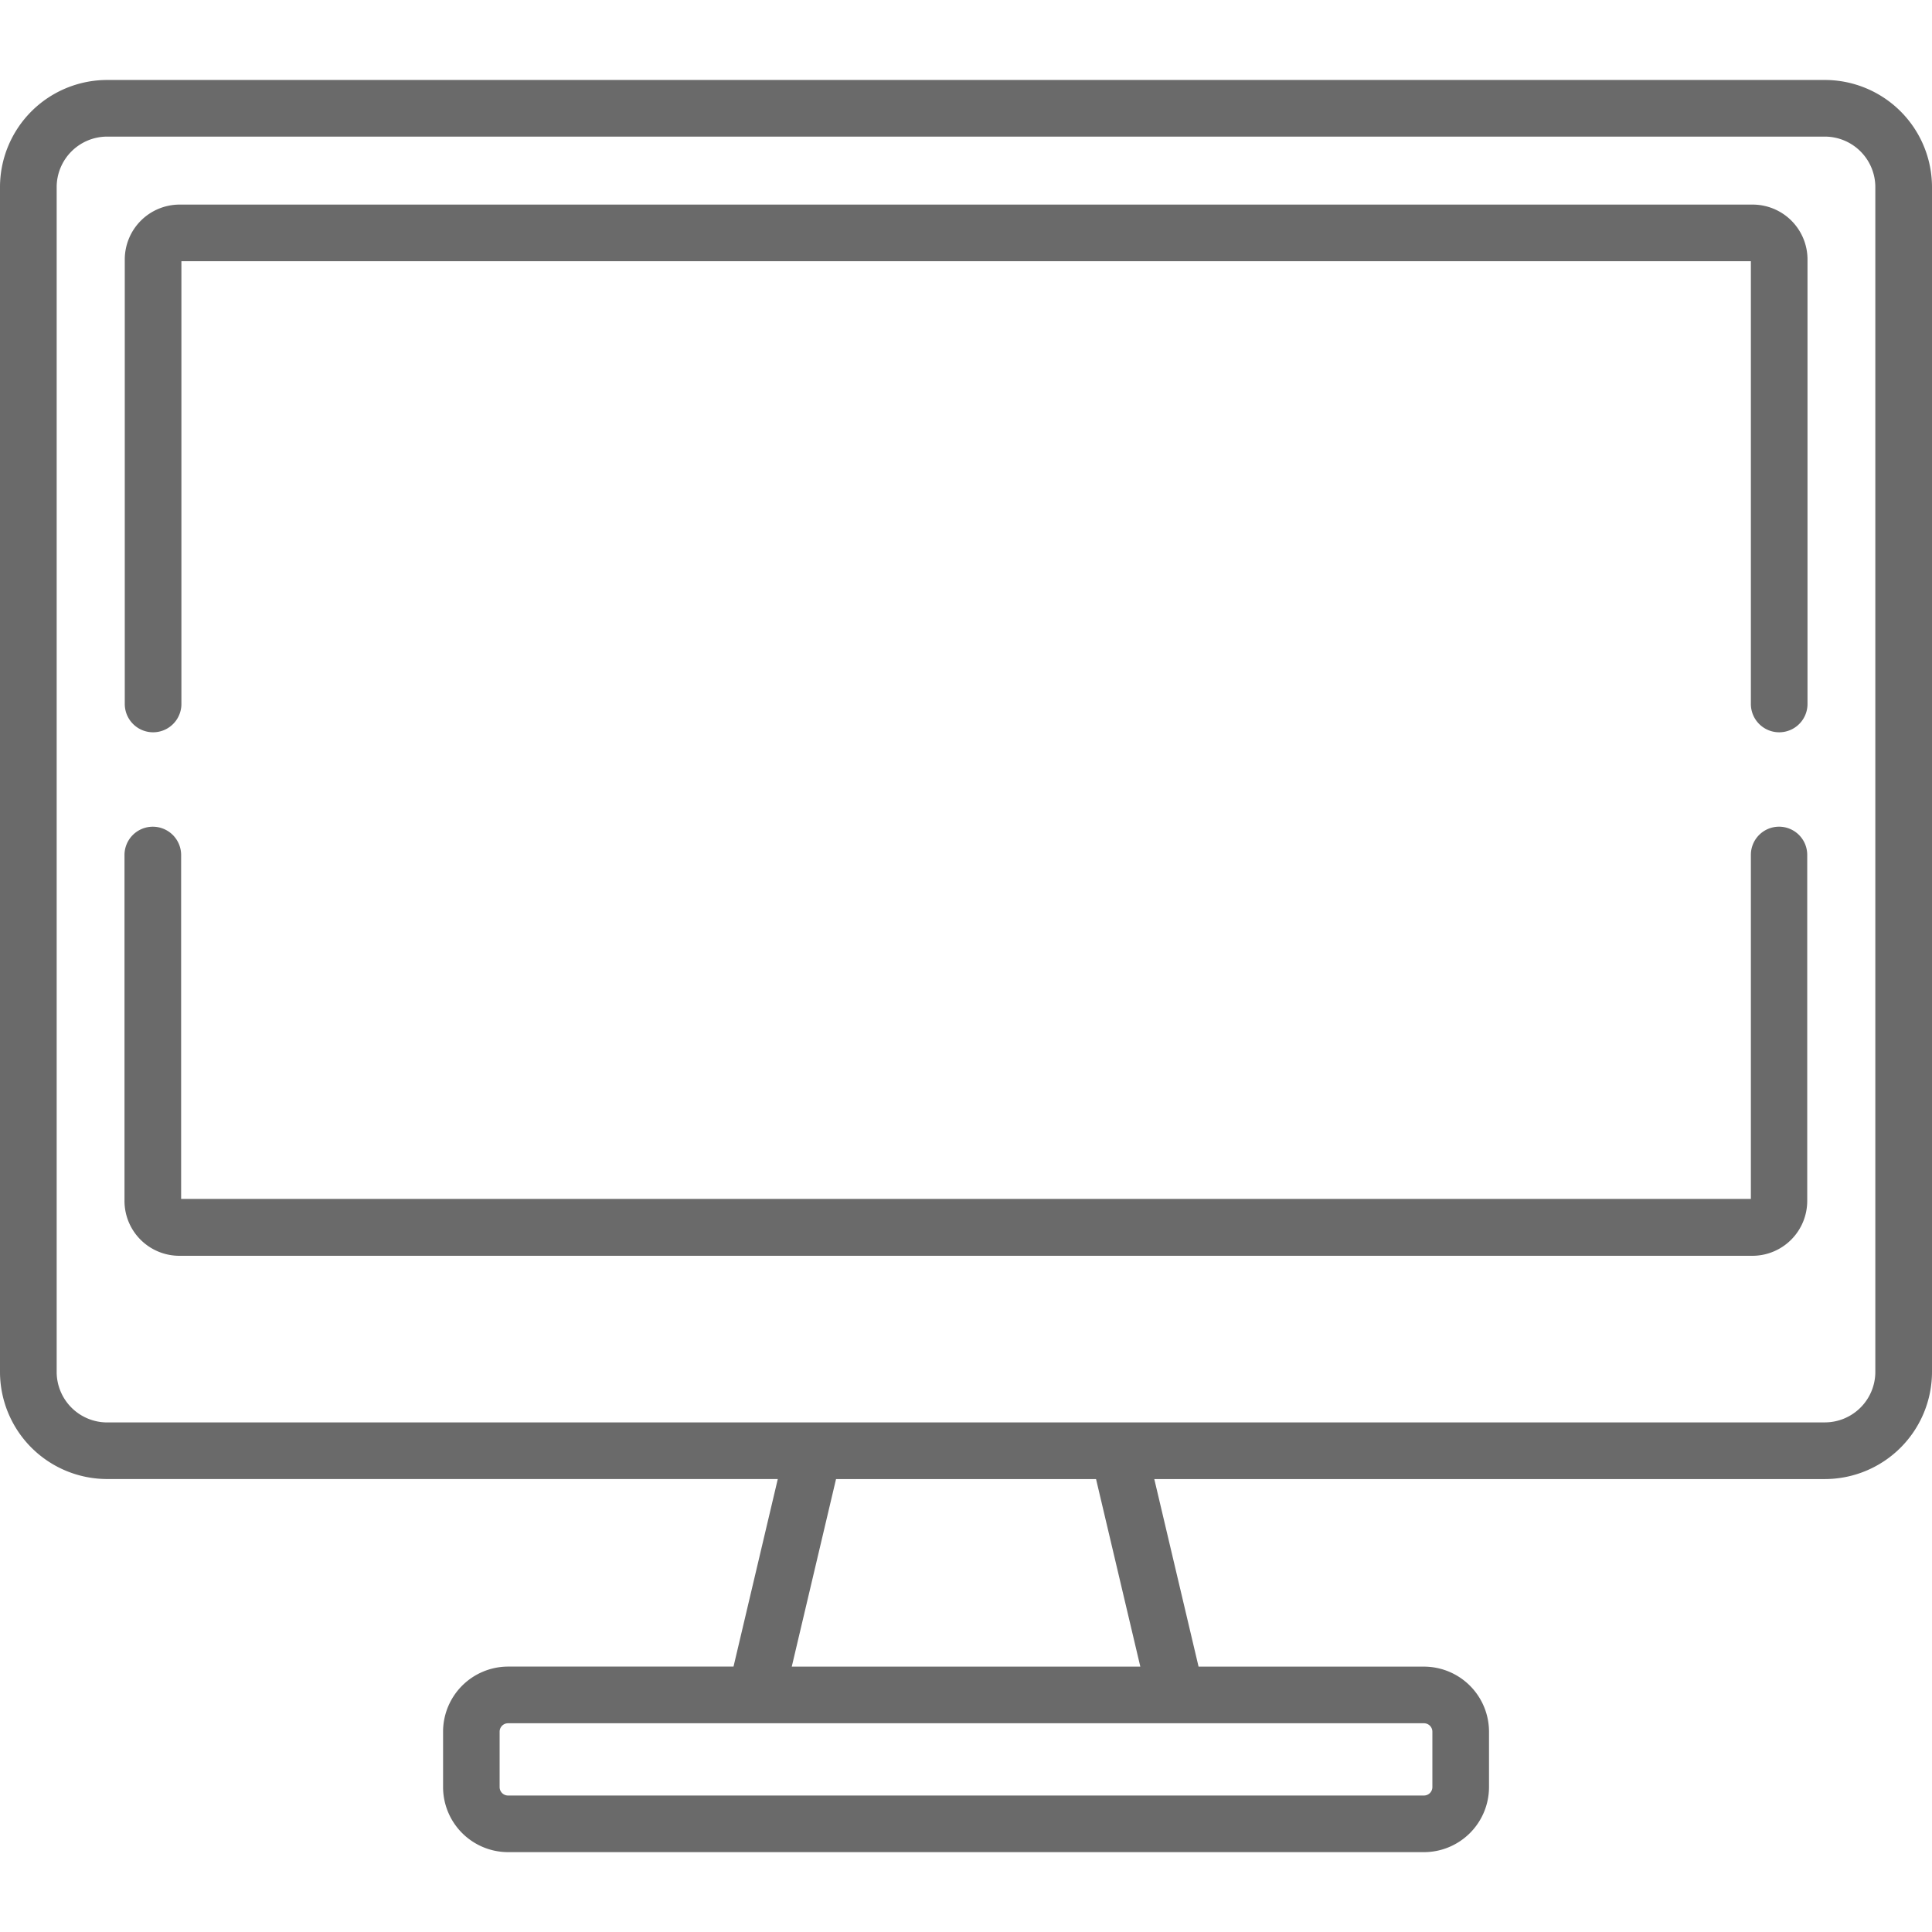
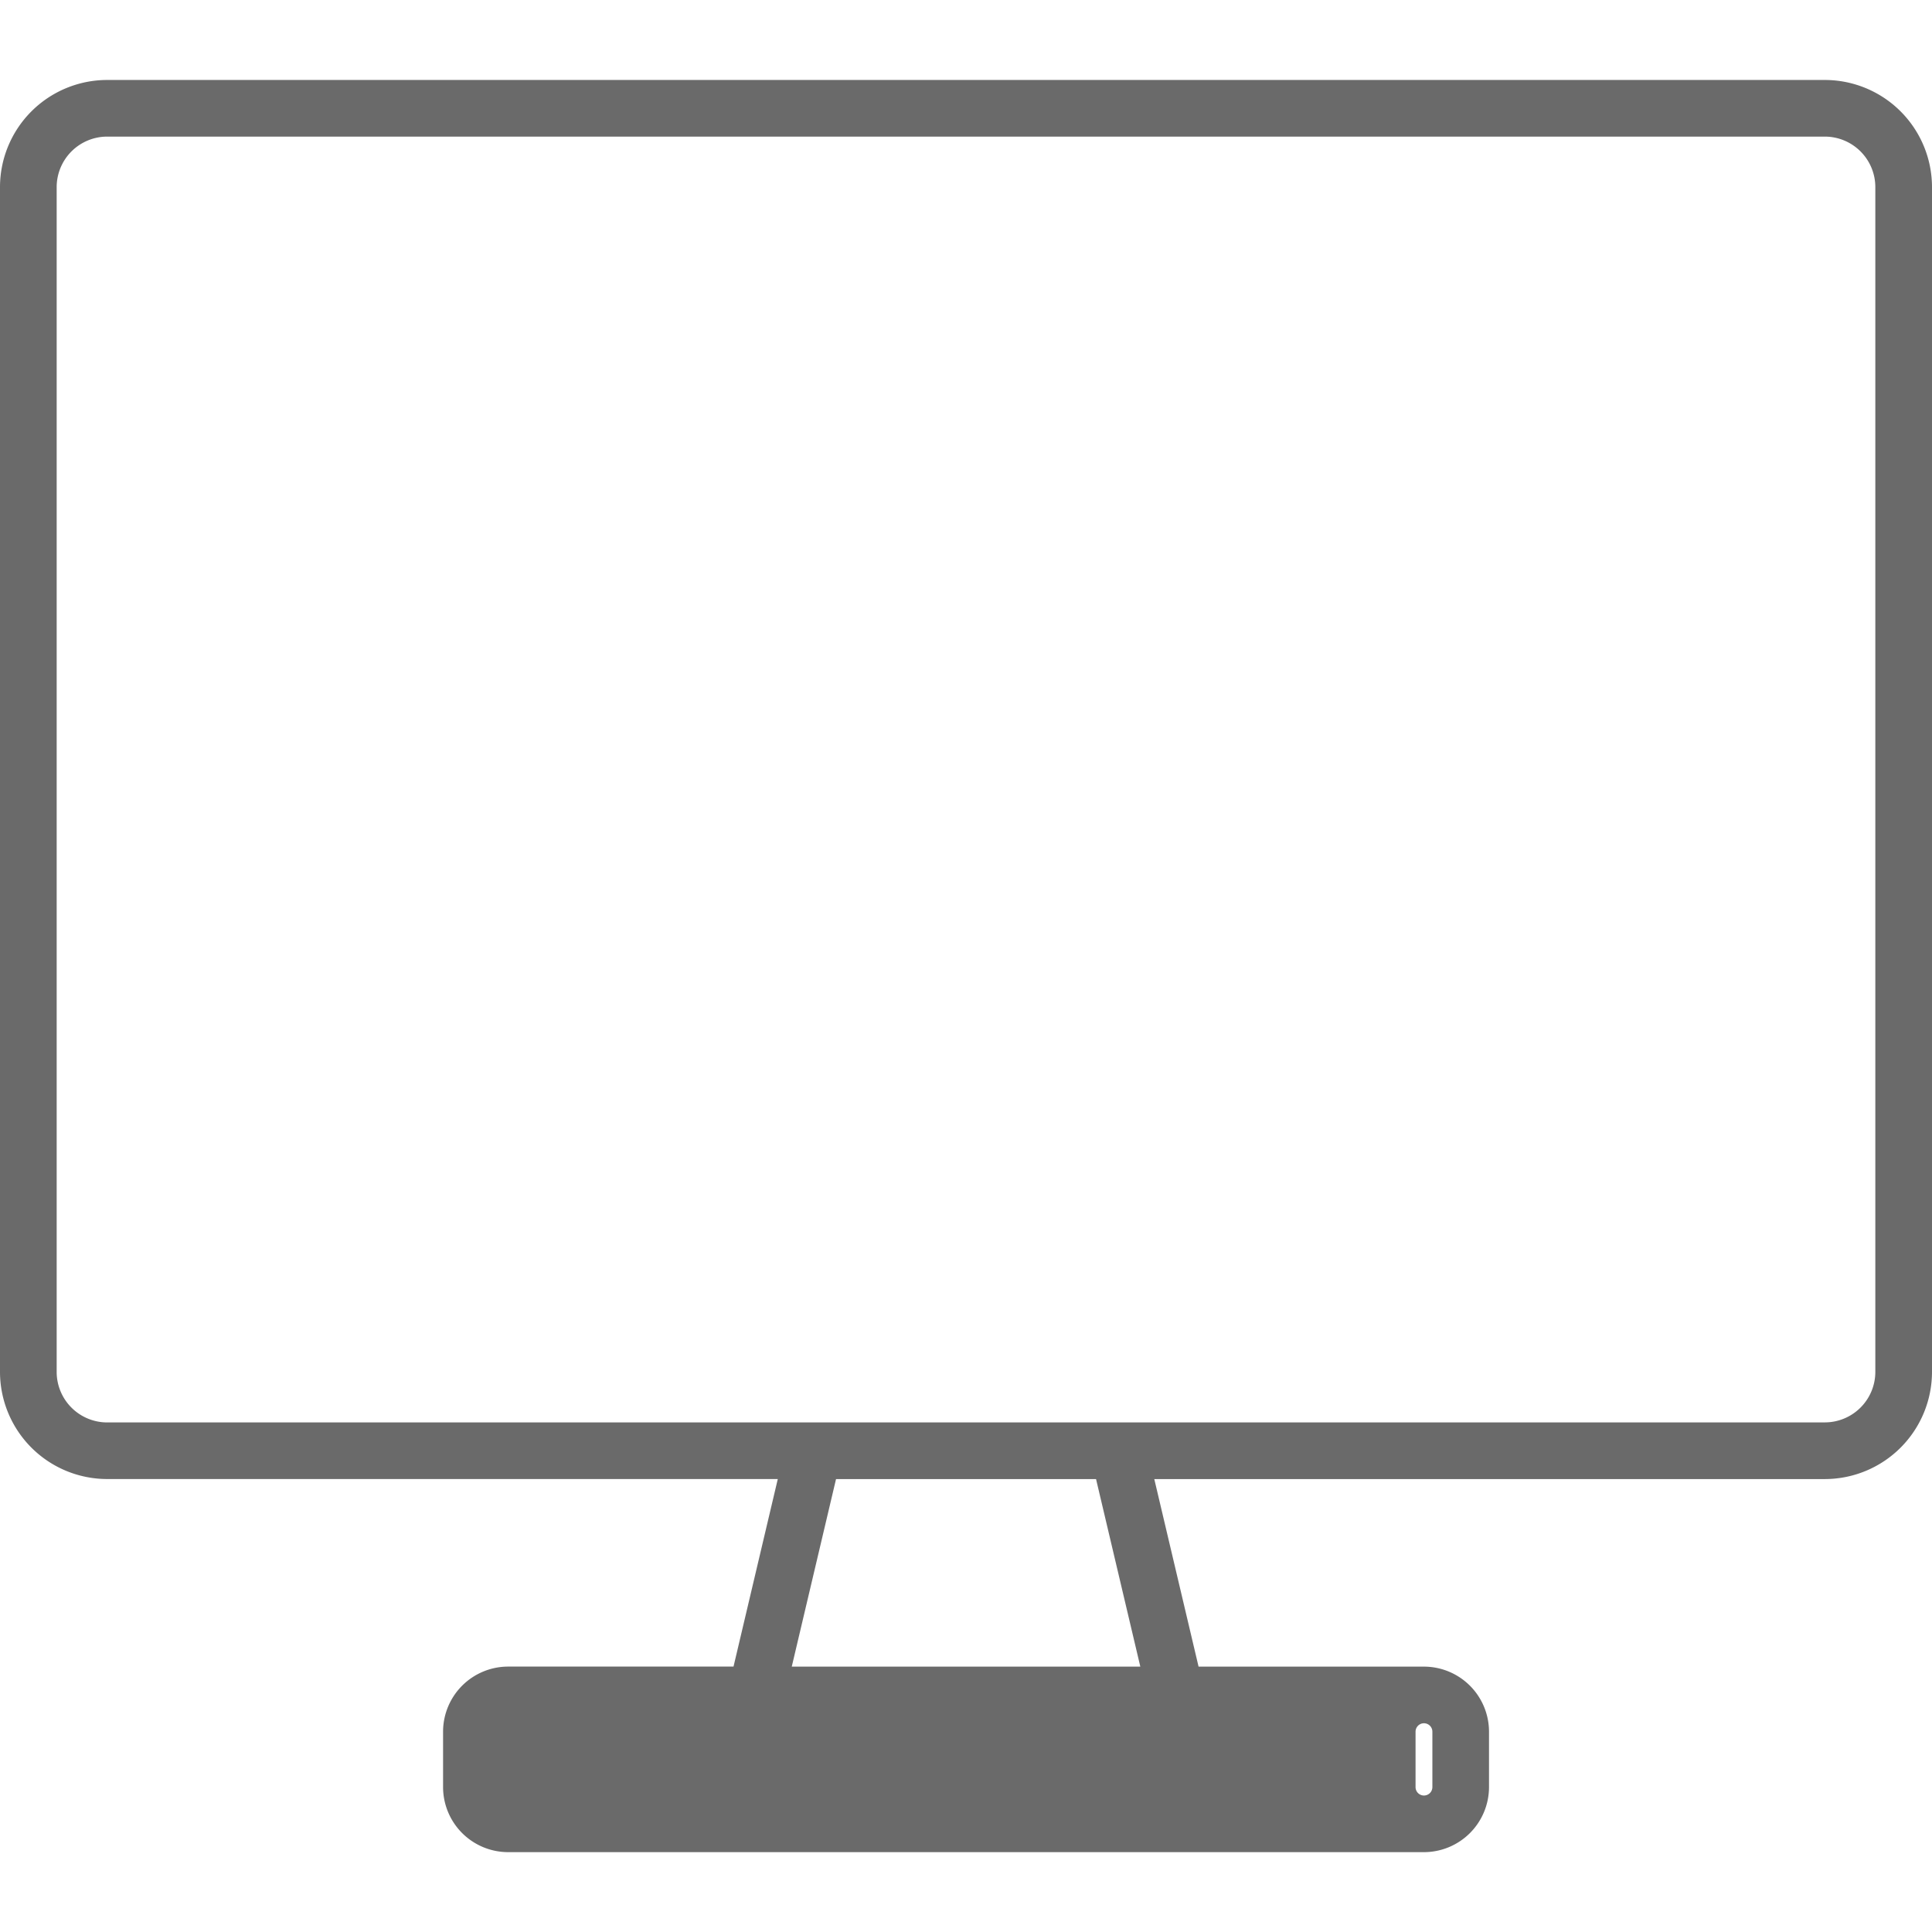
<svg xmlns="http://www.w3.org/2000/svg" width="48" height="48" viewBox="0 0 48 48">
  <defs>
    <clipPath id="clip-path">
      <rect id="Rectangle_8732" data-name="Rectangle 8732" width="48" height="48" transform="translate(681 257)" fill="#6a6a6a" />
    </clipPath>
  </defs>
  <g id="Mask_Group_204" data-name="Mask Group 204" transform="translate(-681 -257)" clip-path="url(#clip-path)">
    <g id="_005-monitor" data-name="005-monitor" transform="translate(681 257)">
      <g id="Group_42951" data-name="Group 42951">
        <g id="Group_42950" data-name="Group 42950">
-           <path id="Path_39815" data-name="Path 39815" d="M45.338,1.987H2.662A2.664,2.664,0,0,0,0,4.648V34.085a2.664,2.664,0,0,0,2.662,2.661H19.324l-1.1,4.66h-5.6a1.618,1.618,0,0,0-1.616,1.616V44.4a1.618,1.618,0,0,0,1.616,1.616H35.378A1.618,1.618,0,0,0,36.994,44.4V43.023a1.618,1.618,0,0,0-1.616-1.616h-5.6l-1.1-4.66H45.338A2.665,2.665,0,0,0,48,34.085V4.648A2.664,2.664,0,0,0,45.338,1.987ZM35.378,42.814a.209.209,0,0,1,.209.209V44.4a.209.209,0,0,1-.209.209H12.622a.209.209,0,0,1-.209-.209V43.023a.209.209,0,0,1,.209-.209ZM19.671,41.407l1.1-4.66h6.46l1.1,4.66Zm25.668-6.067H2.662a1.256,1.256,0,0,1-1.254-1.254V4.648A1.256,1.256,0,0,1,2.662,3.394H45.338a1.256,1.256,0,0,1,1.254,1.254V34.085h0A1.256,1.256,0,0,1,45.339,35.339Z" fill="#6a6a6a" />
+           <path id="Path_39815" data-name="Path 39815" d="M45.338,1.987H2.662A2.664,2.664,0,0,0,0,4.648V34.085a2.664,2.664,0,0,0,2.662,2.661H19.324l-1.1,4.66h-5.6a1.618,1.618,0,0,0-1.616,1.616V44.4a1.618,1.618,0,0,0,1.616,1.616H35.378A1.618,1.618,0,0,0,36.994,44.4V43.023a1.618,1.618,0,0,0-1.616-1.616h-5.6l-1.1-4.66H45.338A2.665,2.665,0,0,0,48,34.085V4.648A2.664,2.664,0,0,0,45.338,1.987ZM35.378,42.814a.209.209,0,0,1,.209.209V44.4a.209.209,0,0,1-.209.209a.209.209,0,0,1-.209-.209V43.023a.209.209,0,0,1,.209-.209ZM19.671,41.407l1.1-4.66h6.46l1.1,4.66Zm25.668-6.067H2.662a1.256,1.256,0,0,1-1.254-1.254V4.648A1.256,1.256,0,0,1,2.662,3.394H45.338a1.256,1.256,0,0,1,1.254,1.254V34.085h0A1.256,1.256,0,0,1,45.339,35.339Z" fill="#6a6a6a" />
        </g>
      </g>
      <g id="Group_42953" data-name="Group 42953">
        <g id="Group_42952" data-name="Group 42952">
-           <path id="Path_39816" data-name="Path 39816" d="M44.2,20.539a.7.7,0,0,0-.7.7v8.548H4.5V21.243a.7.7,0,0,0-1.407,0v8.592A1.364,1.364,0,0,0,4.459,31.2H43.541A1.364,1.364,0,0,0,44.9,29.835V21.243A.7.7,0,0,0,44.2,20.539Z" fill="#6a6a6a" />
-         </g>
+           </g>
      </g>
      <g id="Group_42955" data-name="Group 42955">
        <g id="Group_42954" data-name="Group 42954">
-           <path id="Path_39817" data-name="Path 39817" d="M43.541,5.083H4.459A1.364,1.364,0,0,0,3.1,6.446V17.49a.7.7,0,1,0,1.407,0v-11H43.5v11a.7.7,0,1,0,1.407,0V6.446A1.364,1.364,0,0,0,43.541,5.083Z" fill="#6a6a6a" />
-         </g>
+           </g>
      </g>
    </g>
  </g>
</svg>